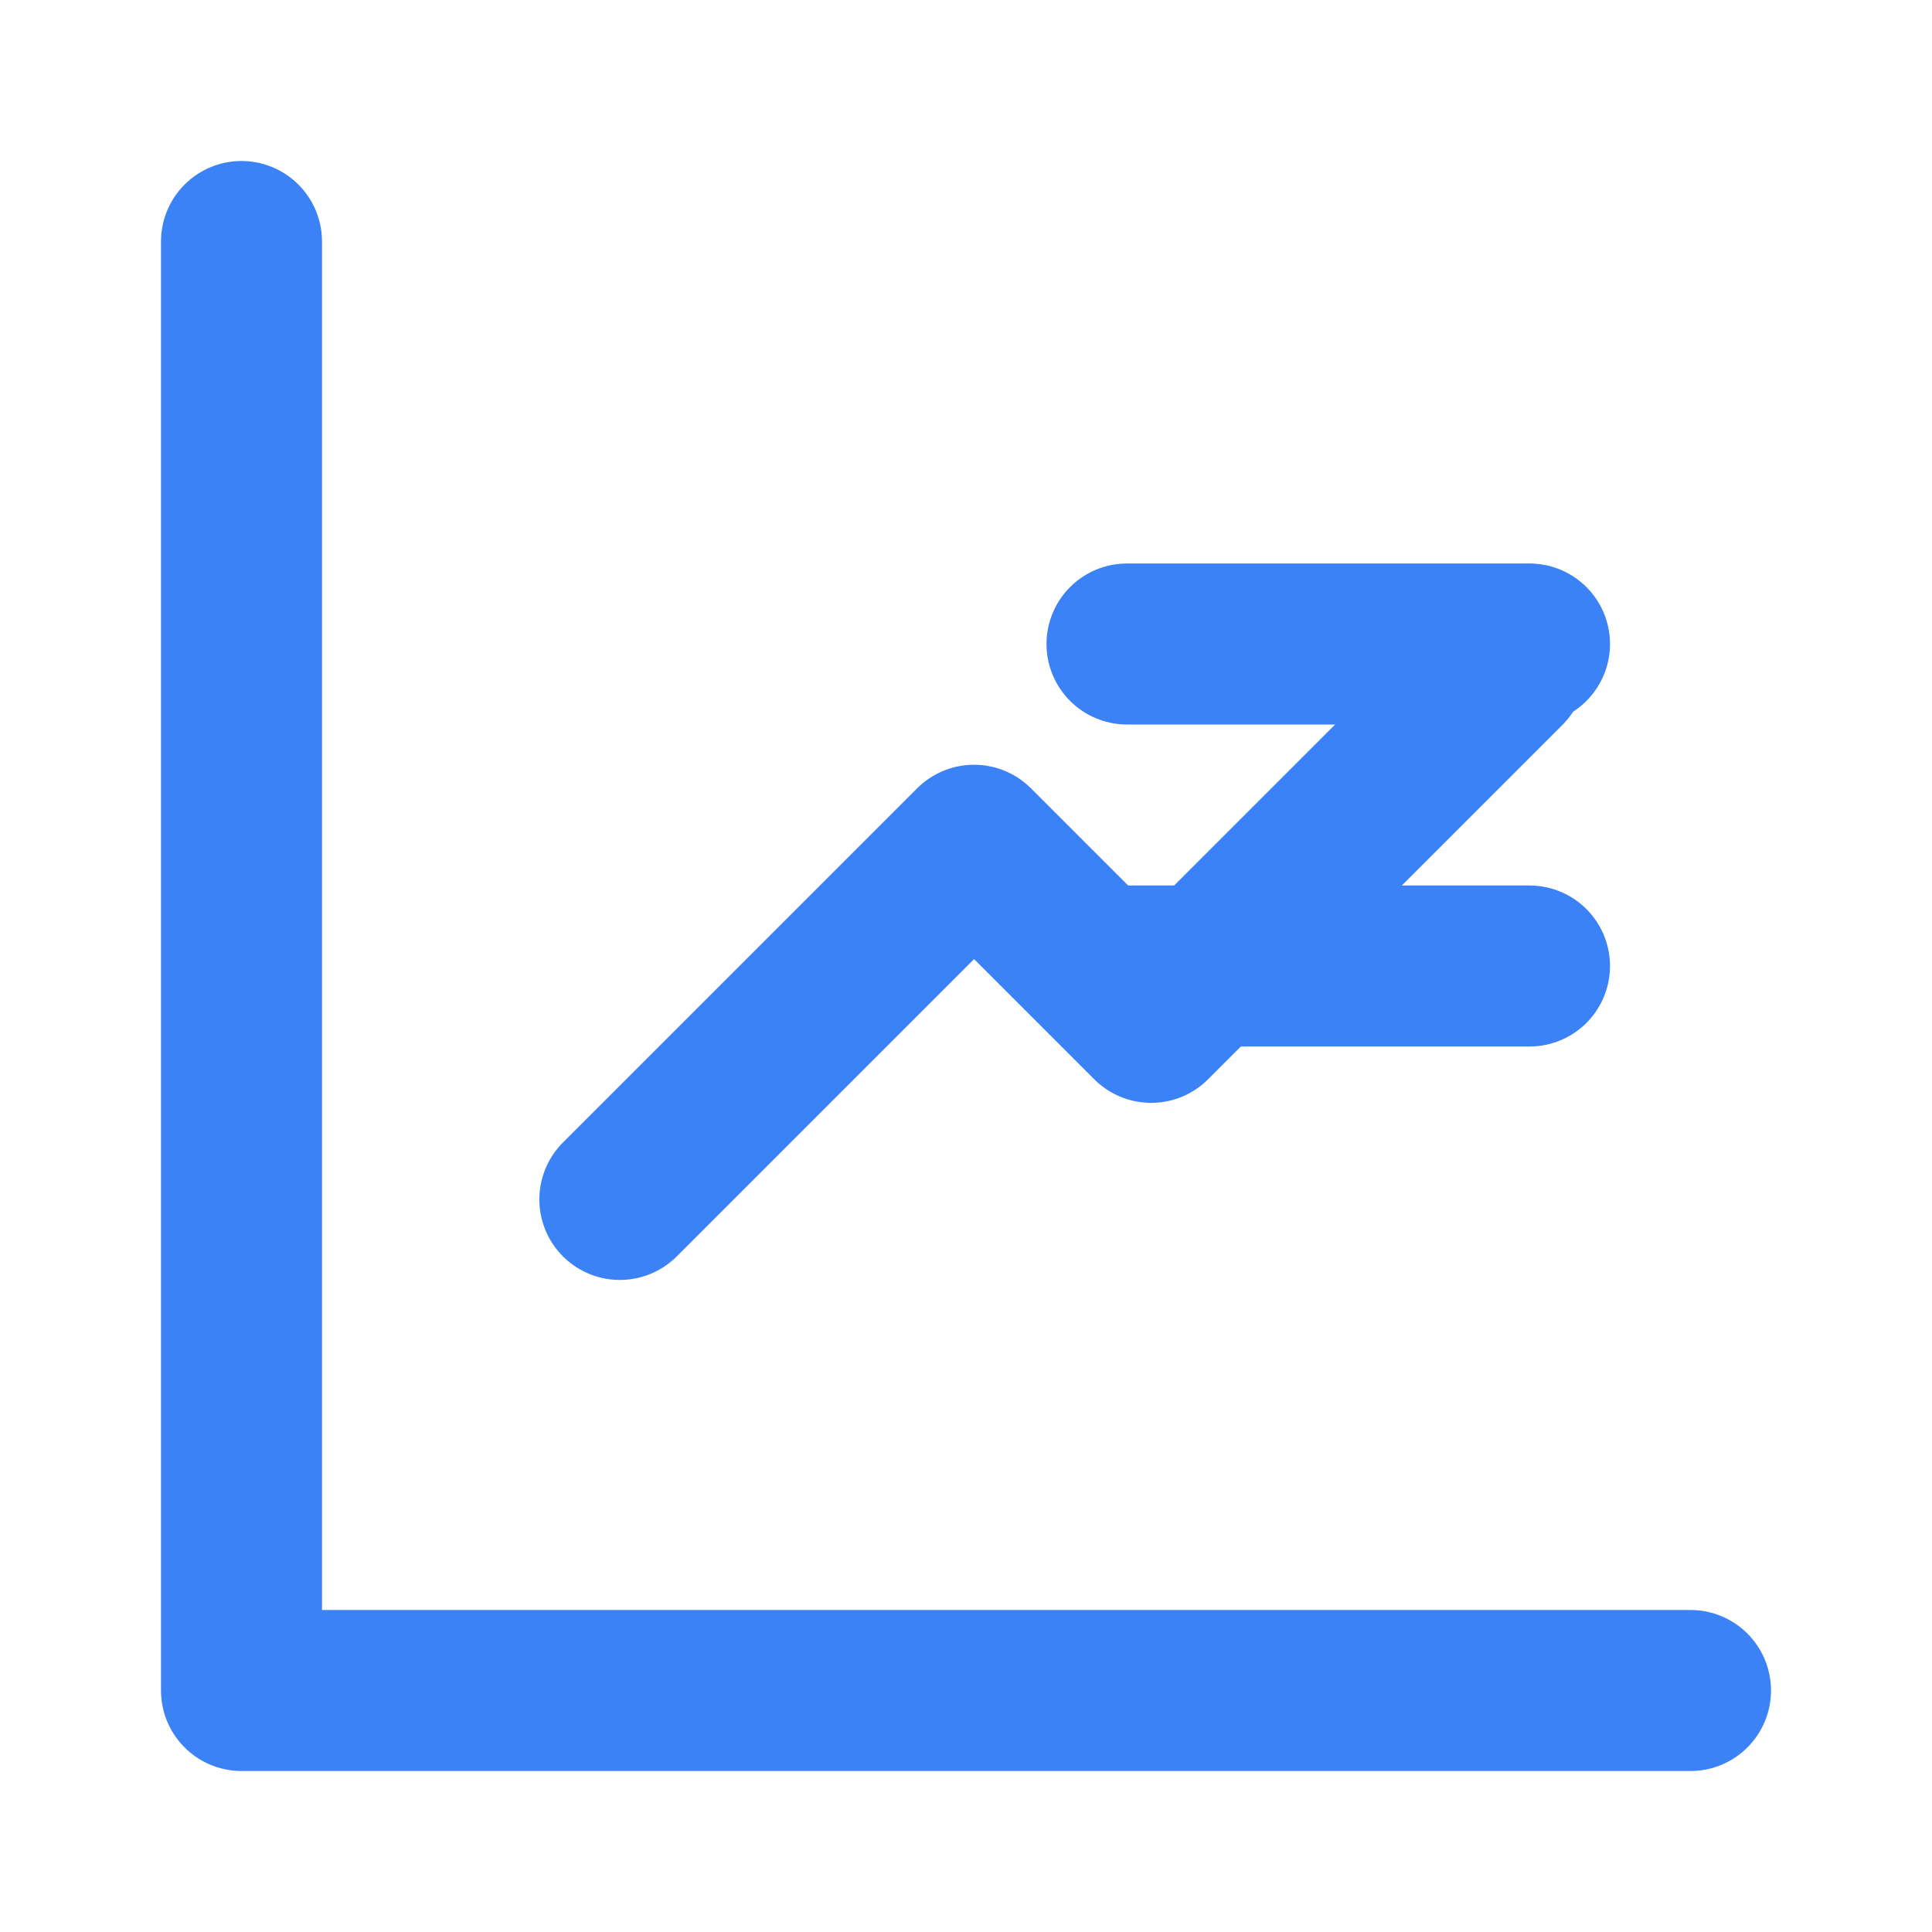
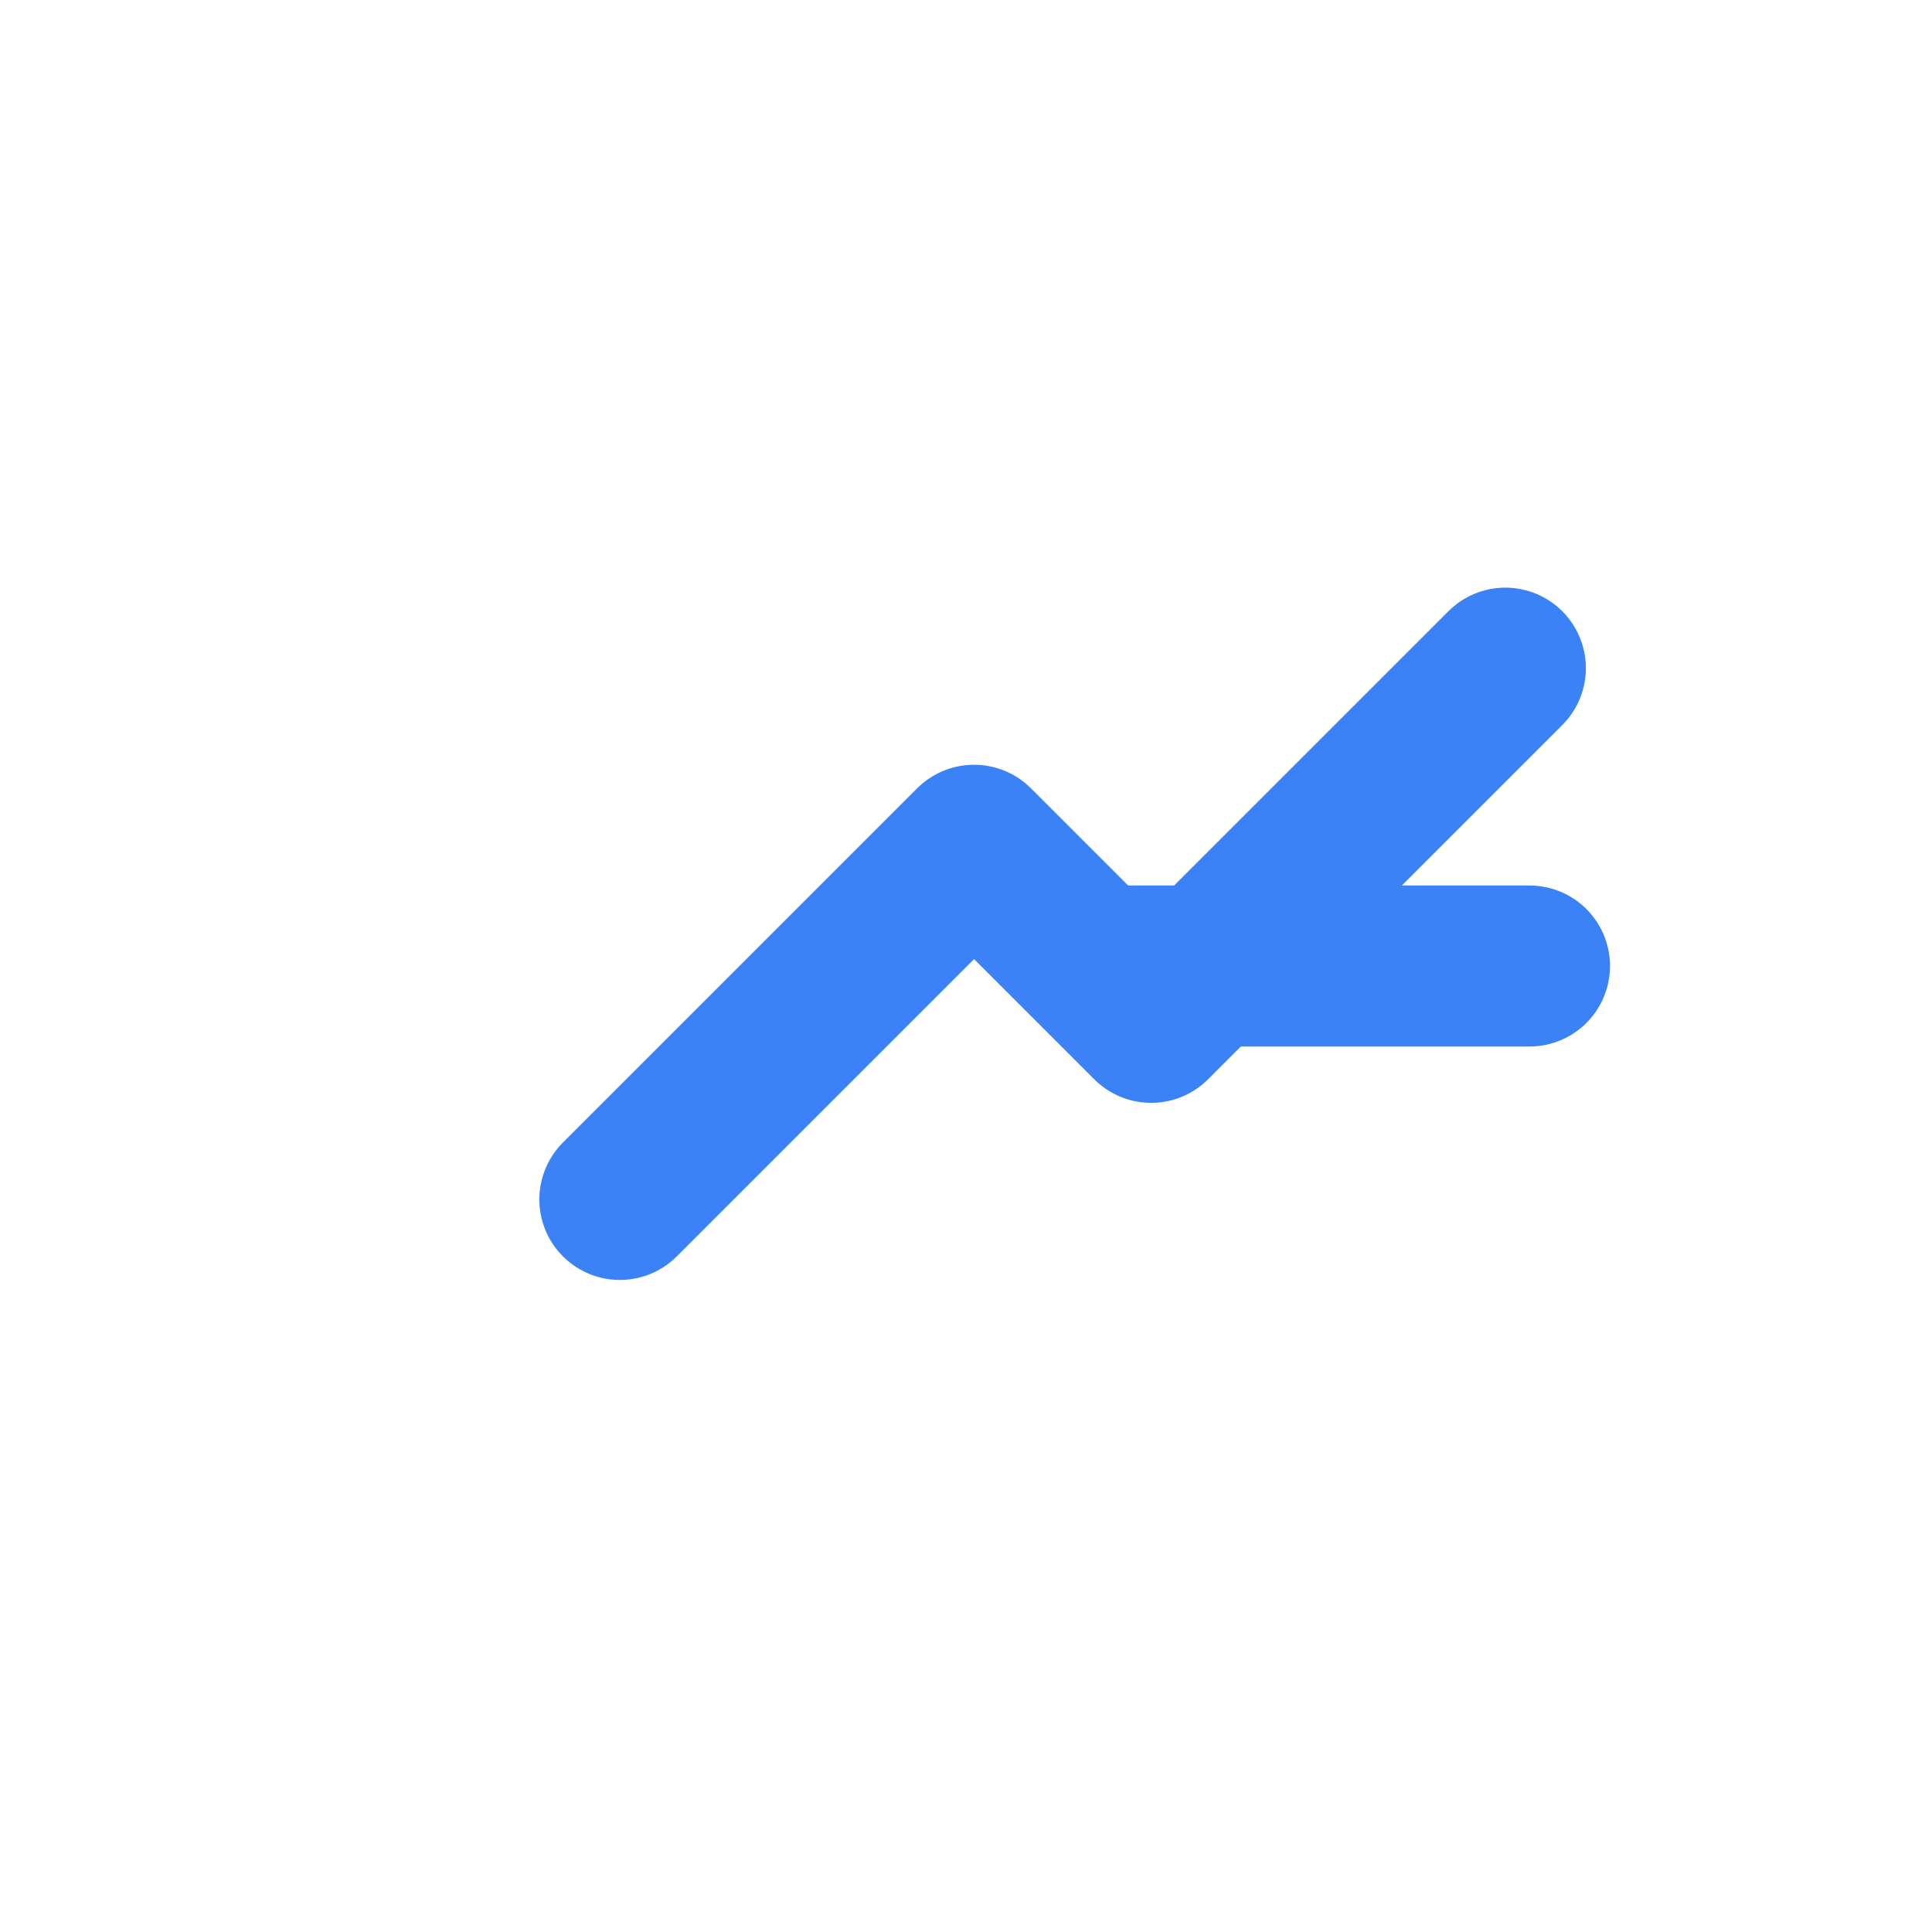
<svg xmlns="http://www.w3.org/2000/svg" width="24" height="24" viewBox="0 0 24 24" fill="none" stroke="#3B82F6" stroke-width="2" stroke-linecap="round" stroke-linejoin="round">
-   <path d="M3 3v18h18" />
  <path d="M18.7 8.3l-4.4 4.4-2.2-2.2-4.4 4.4" />
-   <path d="M19 8h-5" />
  <path d="M19 12h-5" />
</svg>